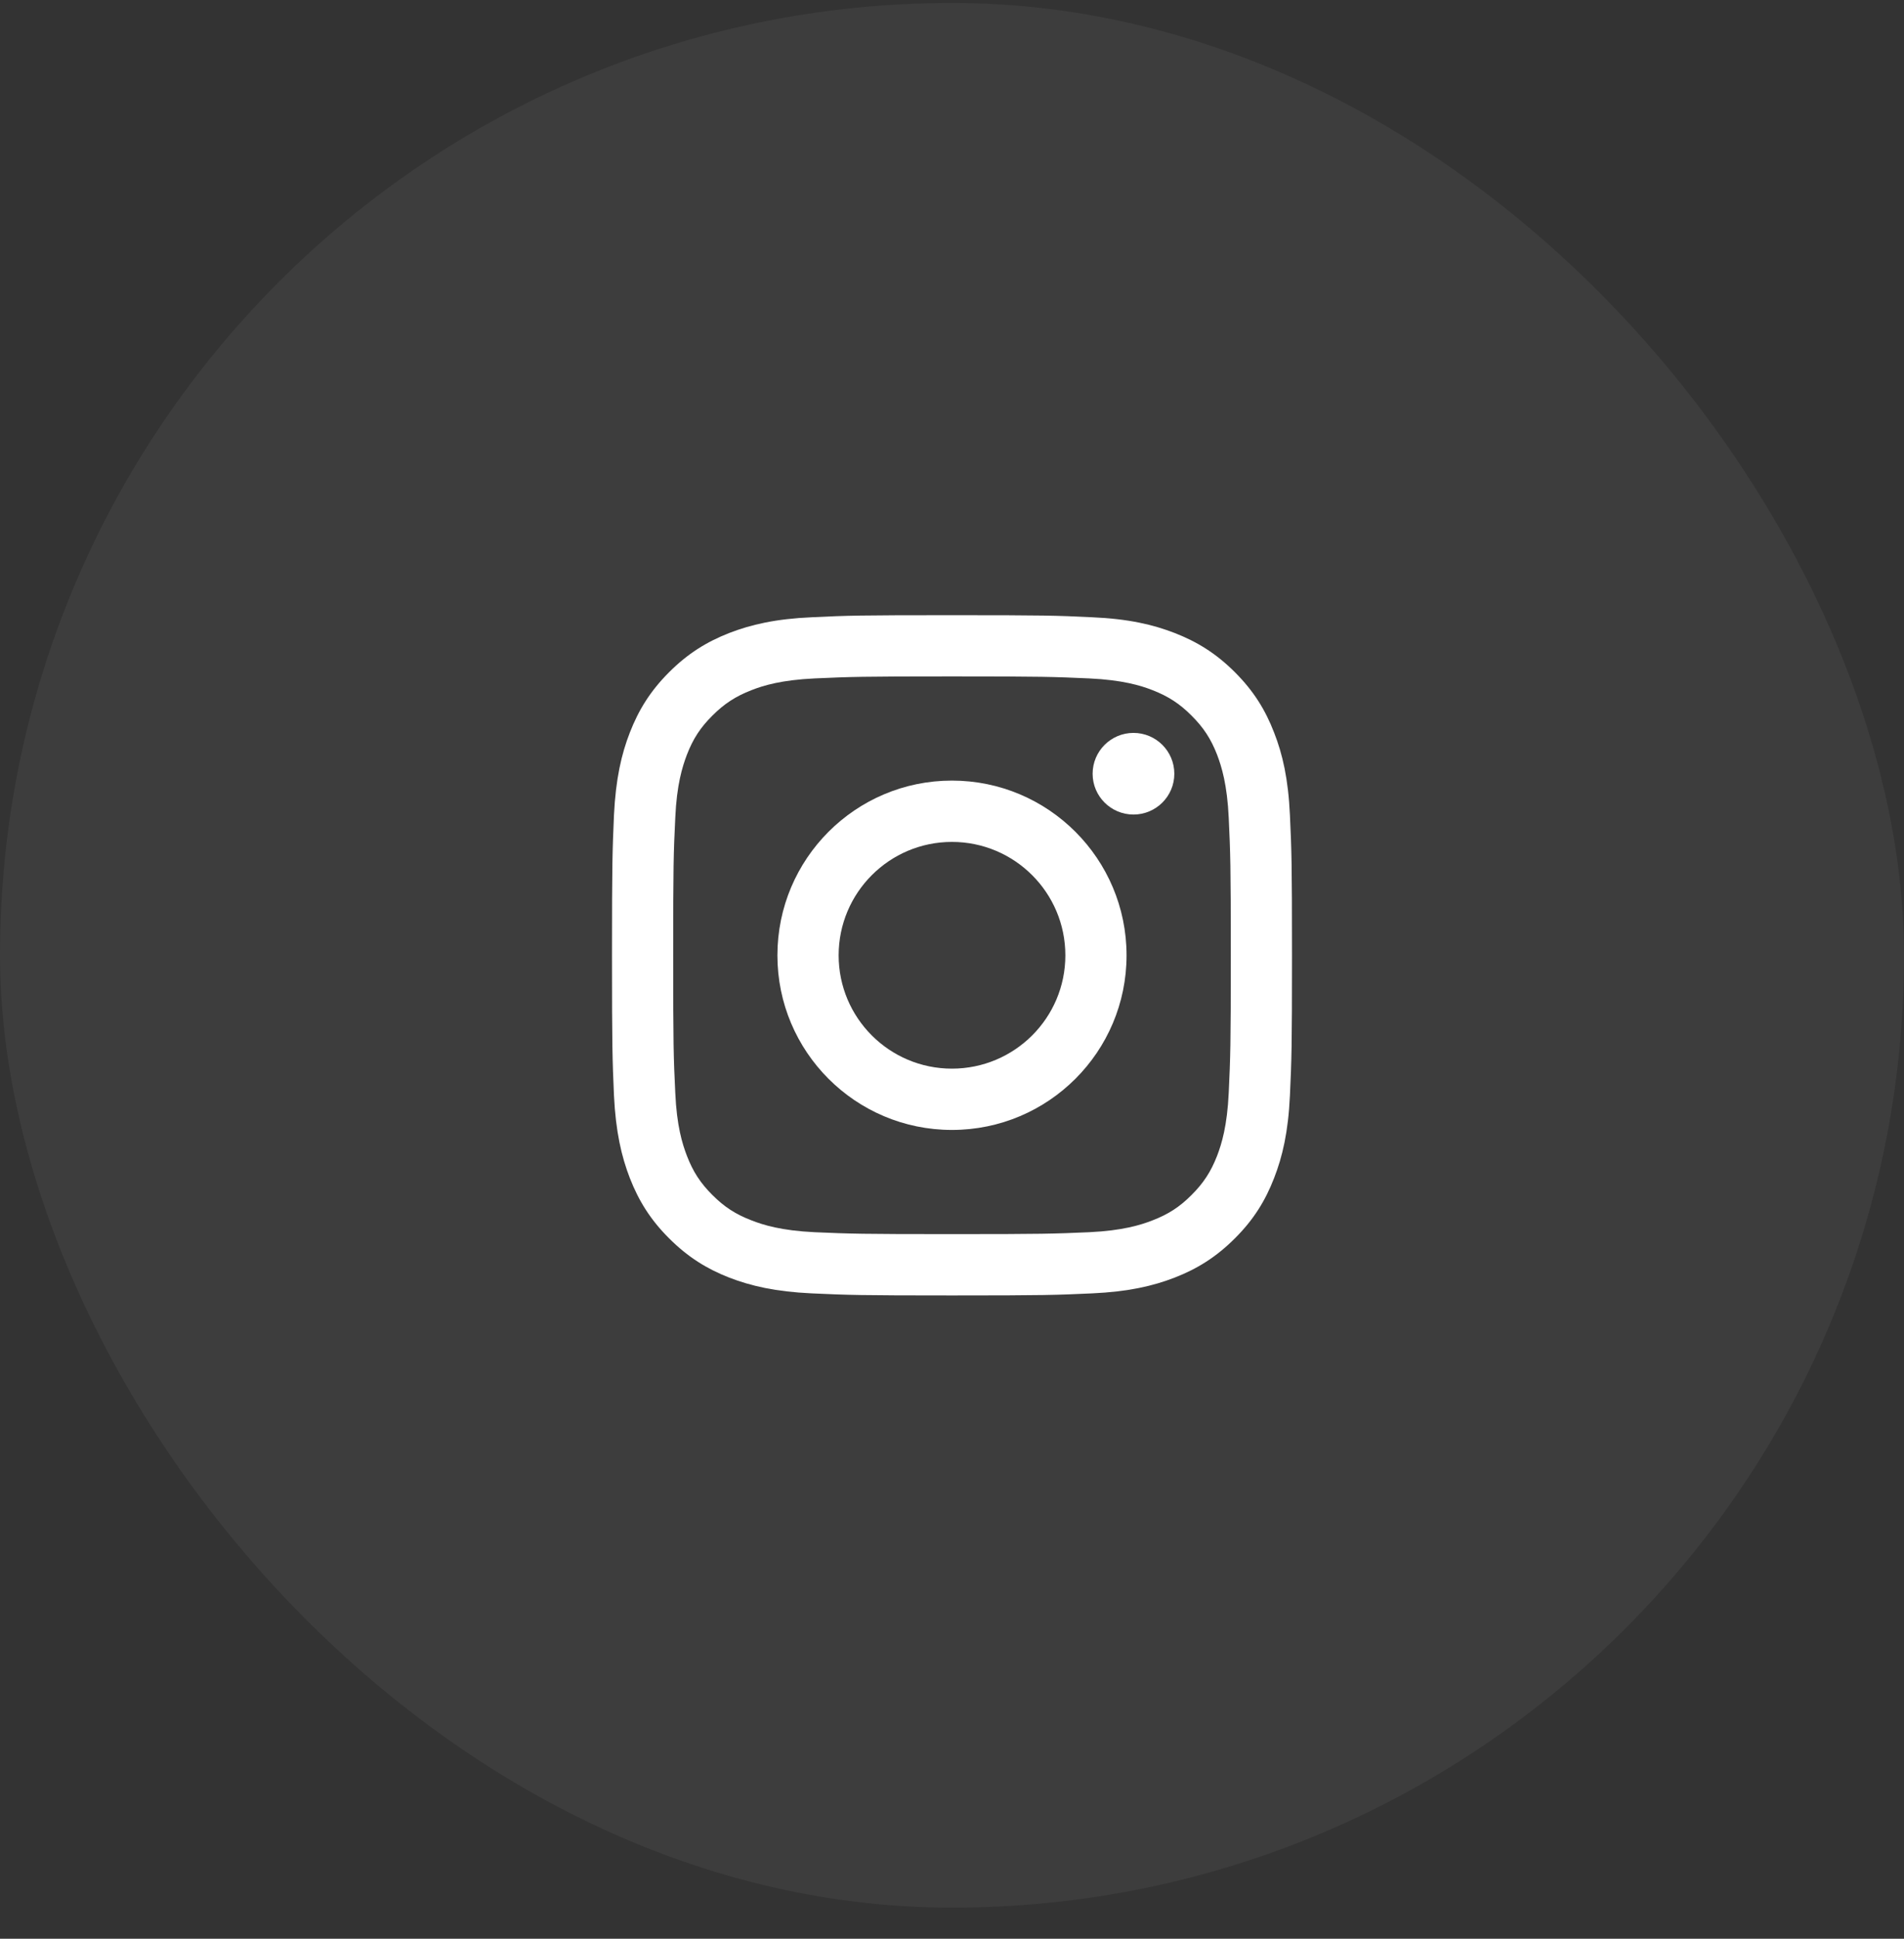
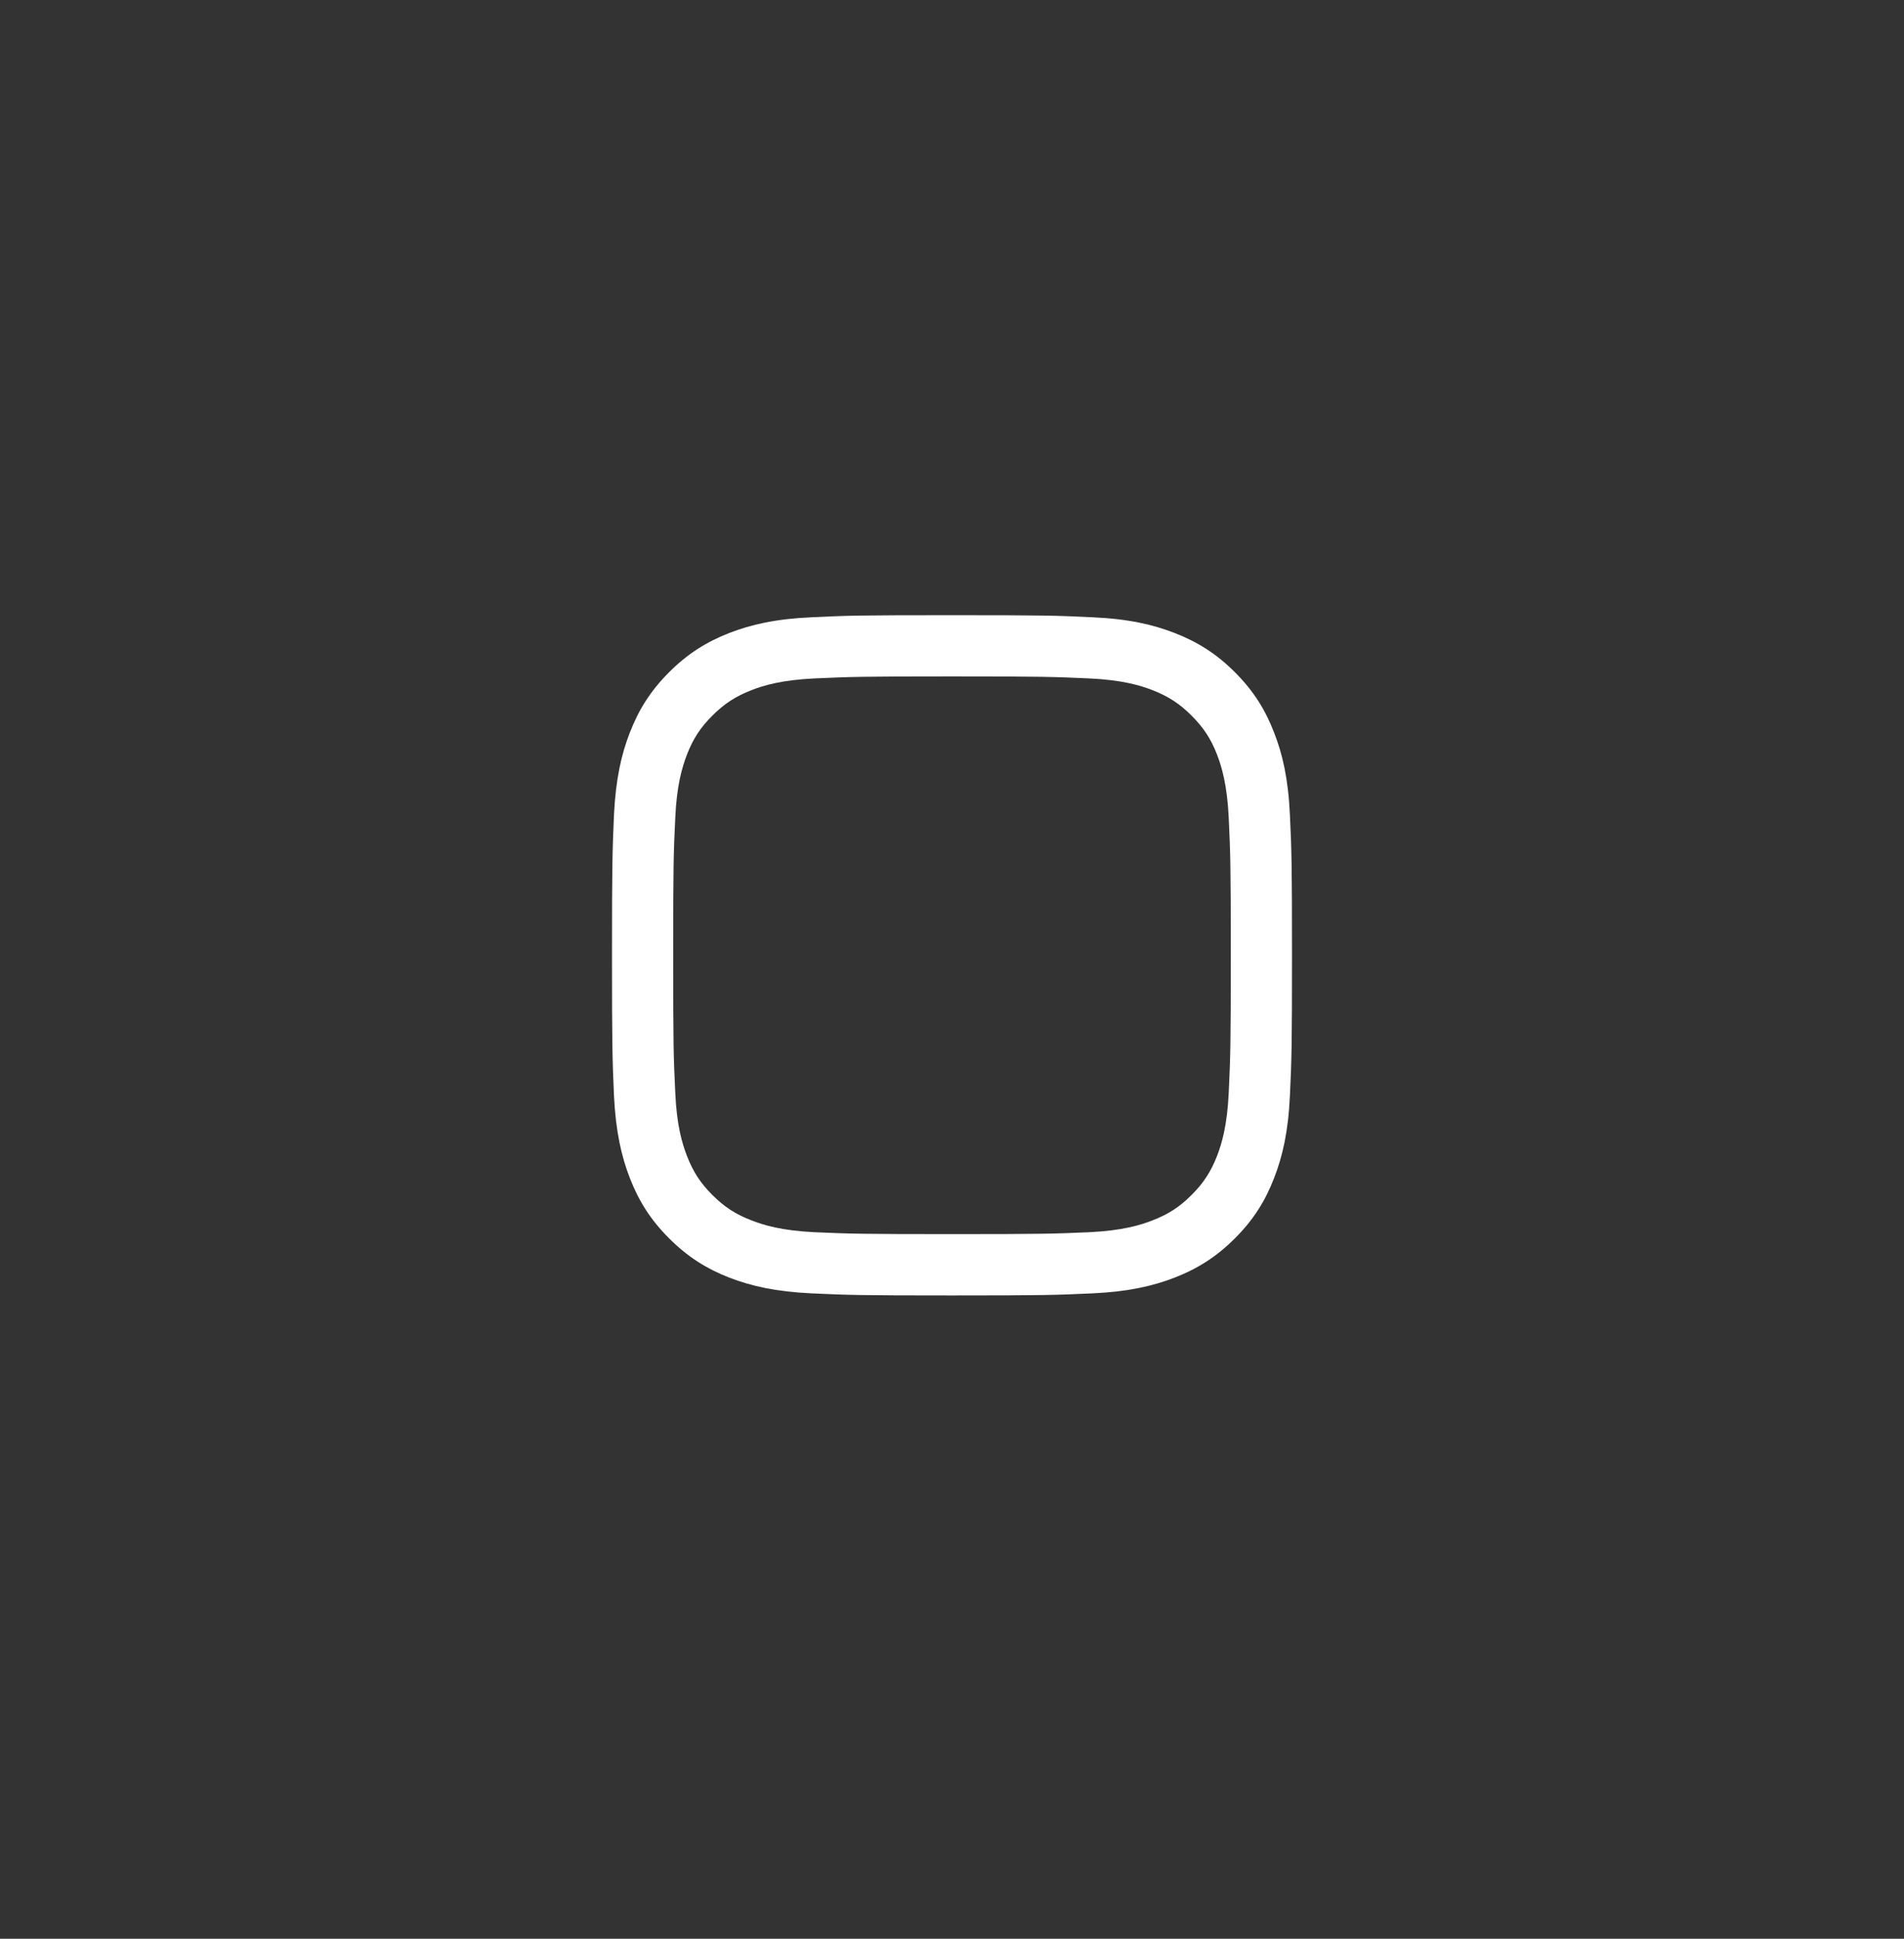
<svg xmlns="http://www.w3.org/2000/svg" width="56" height="57" viewBox="0 0 56 57" fill="none">
  <rect x="0" y="0" width="56" height="57" fill="#333333" stroke="none" />
-   <rect y="0.087" width="56" height="56" rx="28" fill="white" fill-opacity="0.05" />
-   <path d="M34.539 22.749C34.539 22.085 34 21.548 33.338 21.548C32.675 21.548 32.136 22.085 32.136 22.749C32.136 23.412 32.675 23.948 33.338 23.948C34 23.948 34.539 23.412 34.539 22.749Z" fill="white" />
-   <path fill-rule="evenodd" clip-rule="evenodd" d="M22.865 28.088C22.865 25.252 25.162 22.95 27.998 22.95C30.835 22.95 33.134 25.252 33.134 28.088C33.134 30.922 30.835 33.221 27.998 33.221C25.162 33.221 22.865 30.922 22.865 28.088ZM24.666 28.088C24.666 29.928 26.159 31.419 27.998 31.419C29.839 31.419 31.334 29.928 31.334 28.088C31.334 26.245 29.839 24.753 27.998 24.753C26.159 24.753 24.666 26.245 24.666 28.088Z" fill="white" />
  <path fill-rule="evenodd" clip-rule="evenodd" d="M37.939 23.964C37.89 22.898 37.722 22.171 37.473 21.537C37.219 20.879 36.878 20.321 36.321 19.764C35.766 19.209 35.208 18.868 34.55 18.611C33.914 18.364 33.188 18.194 32.122 18.148C31.056 18.096 30.716 18.087 27.999 18.087C25.284 18.087 24.941 18.096 23.875 18.148C22.812 18.194 22.087 18.364 21.447 18.611C20.792 18.868 20.234 19.209 19.679 19.764C19.122 20.321 18.781 20.879 18.525 21.537C18.278 22.171 18.11 22.898 18.058 23.964C18.012 25.03 18 25.371 18 28.088C18 30.803 18.012 31.143 18.058 32.209C18.11 33.273 18.278 34 18.525 34.637C18.781 35.293 19.122 35.853 19.679 36.408C20.234 36.963 20.792 37.306 21.447 37.562C22.087 37.809 22.812 37.977 23.875 38.026C24.941 38.075 25.284 38.087 27.999 38.087C30.716 38.087 31.056 38.075 32.122 38.026C33.188 37.977 33.914 37.809 34.55 37.562C35.208 37.306 35.766 36.963 36.321 36.408C36.878 35.853 37.219 35.293 37.473 34.637C37.722 34 37.89 33.273 37.939 32.209C37.988 31.143 38 30.803 38 28.088C38 25.371 37.988 25.03 37.939 23.964ZM36.139 32.127C36.094 33.102 35.931 33.632 35.796 33.984C35.614 34.45 35.397 34.784 35.045 35.134C34.697 35.484 34.364 35.7 33.897 35.88C33.545 36.018 33.013 36.181 32.038 36.228C30.984 36.274 30.672 36.284 27.999 36.284C25.328 36.284 25.013 36.274 23.959 36.228C22.984 36.181 22.455 36.018 22.103 35.88C21.634 35.7 21.303 35.484 20.953 35.134C20.601 34.784 20.384 34.45 20.204 33.984C20.069 33.632 19.903 33.102 19.861 32.127C19.81 31.073 19.8 30.756 19.8 28.088C19.8 25.415 19.81 25.1 19.861 24.046C19.903 23.071 20.069 22.542 20.204 22.187C20.384 21.721 20.601 21.389 20.953 21.039C21.303 20.69 21.634 20.473 22.103 20.291C22.455 20.153 22.984 19.992 23.959 19.946C25.013 19.899 25.328 19.887 27.999 19.887C30.672 19.887 30.984 19.899 32.038 19.946C33.013 19.992 33.545 20.153 33.897 20.291C34.364 20.473 34.697 20.69 35.045 21.039C35.397 21.389 35.614 21.721 35.796 22.187C35.931 22.542 36.094 23.071 36.139 24.046C36.188 25.1 36.2 25.415 36.2 28.088C36.2 30.756 36.188 31.073 36.139 32.127Z" fill="white" />
</svg>